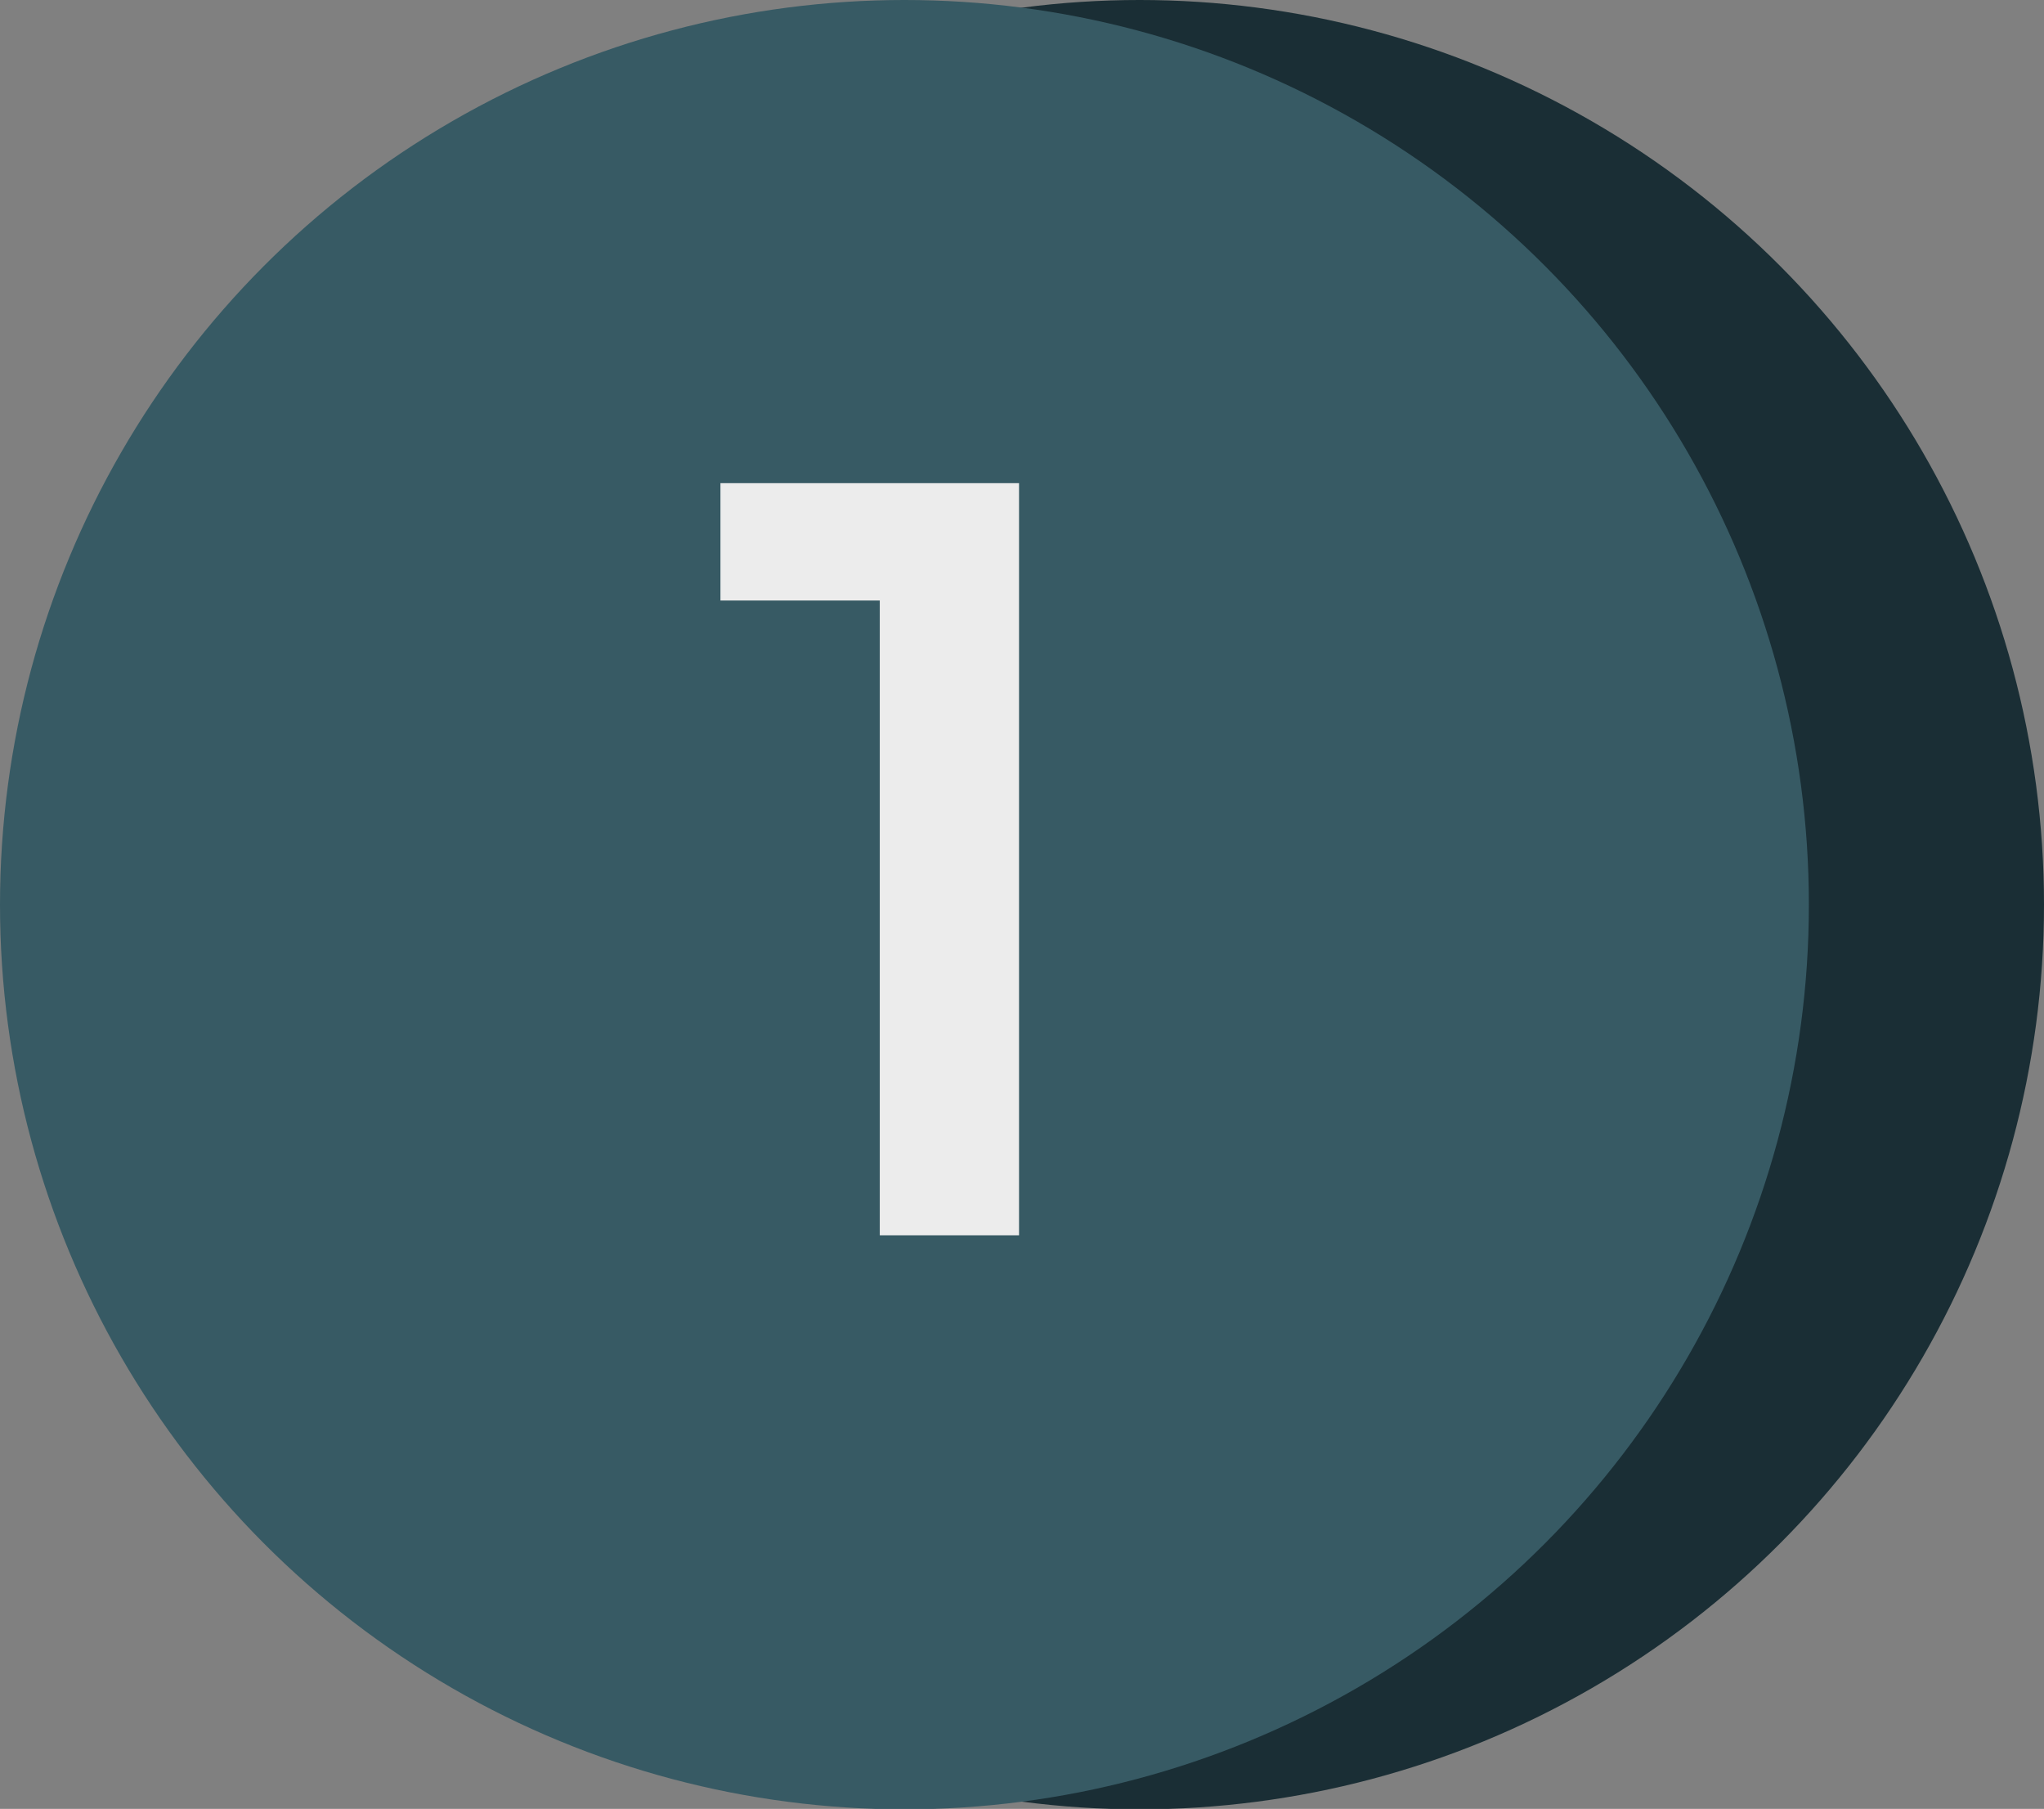
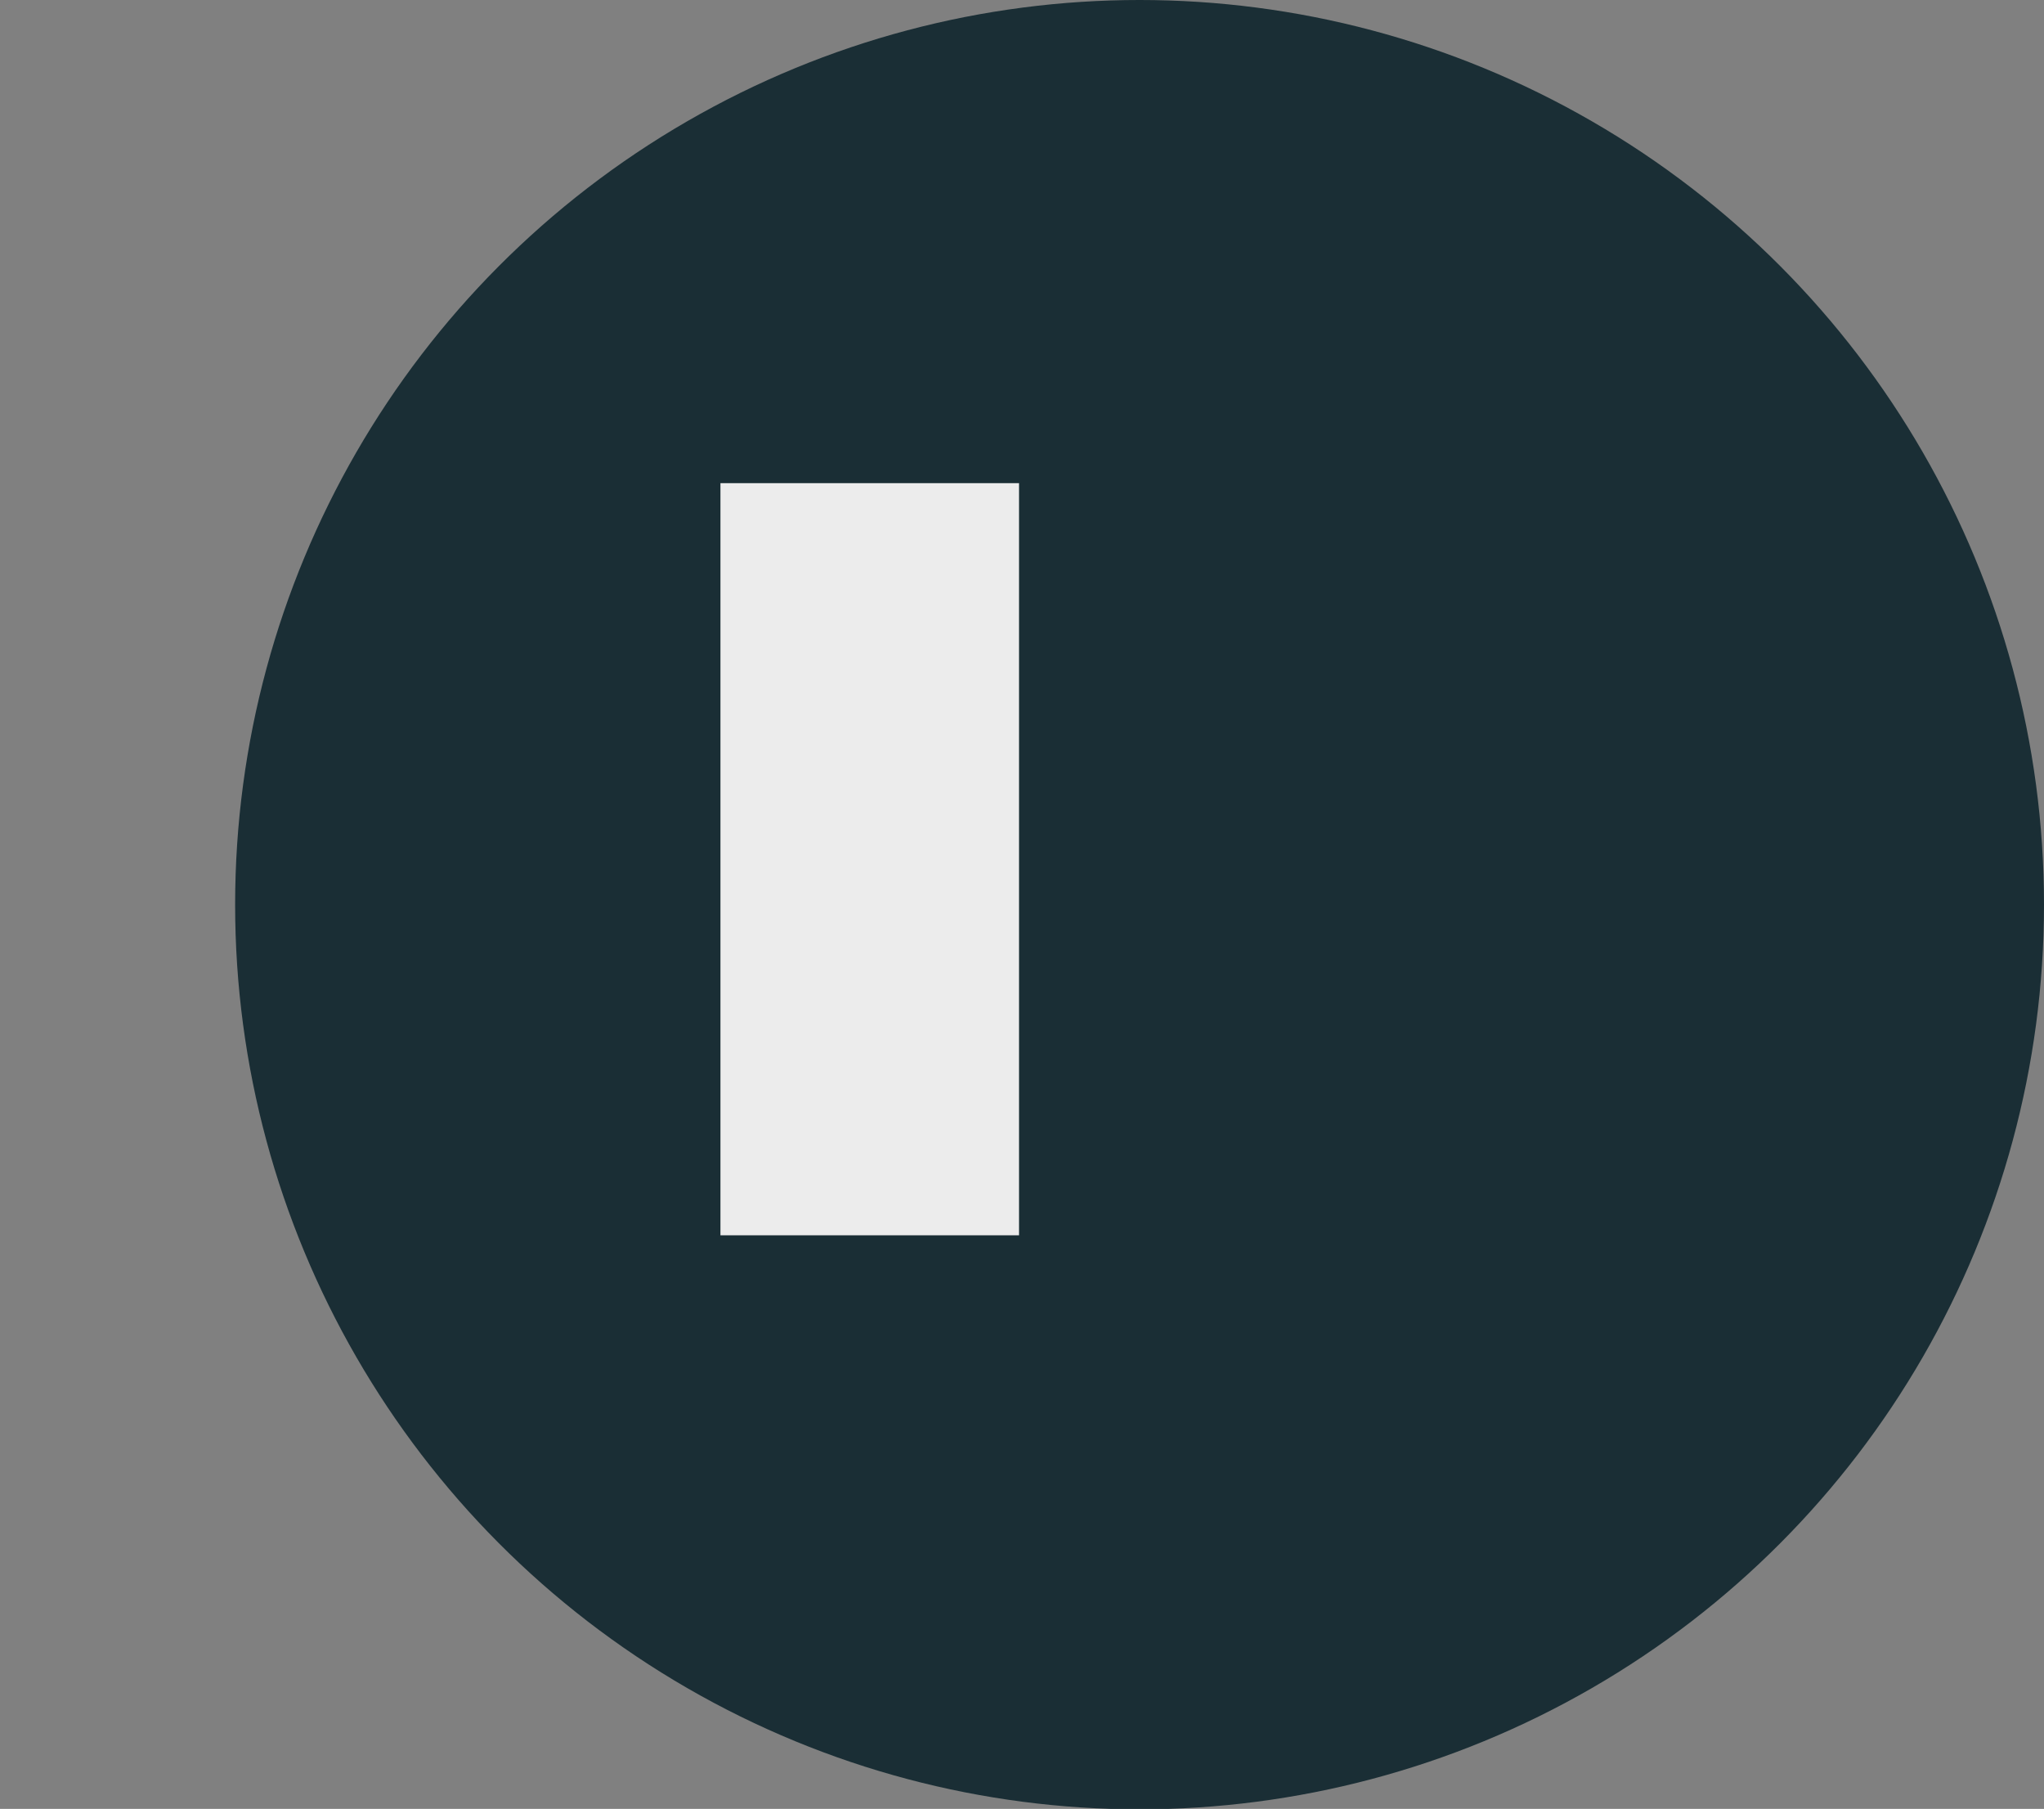
<svg xmlns="http://www.w3.org/2000/svg" viewBox="0 0 44.77 39.61">
  <rect x="0" y="0" width="44.77" height="39.61" fill="#808080" stroke="none" />
  <defs>
    <style>.cls-1{fill:#1a2e35;}.cls-2{fill:#375a64;}.cls-3{fill:#ececec;}</style>
  </defs>
  <g id="Слой_2" data-name="Слой 2">
    <g id="Слой_1-2" data-name="Слой 1">
      <circle class="cls-1" cx="24.96" cy="19.81" r="19.81" />
-       <circle class="cls-2" cx="19.81" cy="19.81" r="19.81" />
-       <path class="cls-3" d="M22.32,10.58V27.05H19.27V13.15H15.78V10.58Z" />
+       <path class="cls-3" d="M22.32,10.58V27.05H19.27H15.78V10.58Z" />
    </g>
  </g>
</svg>